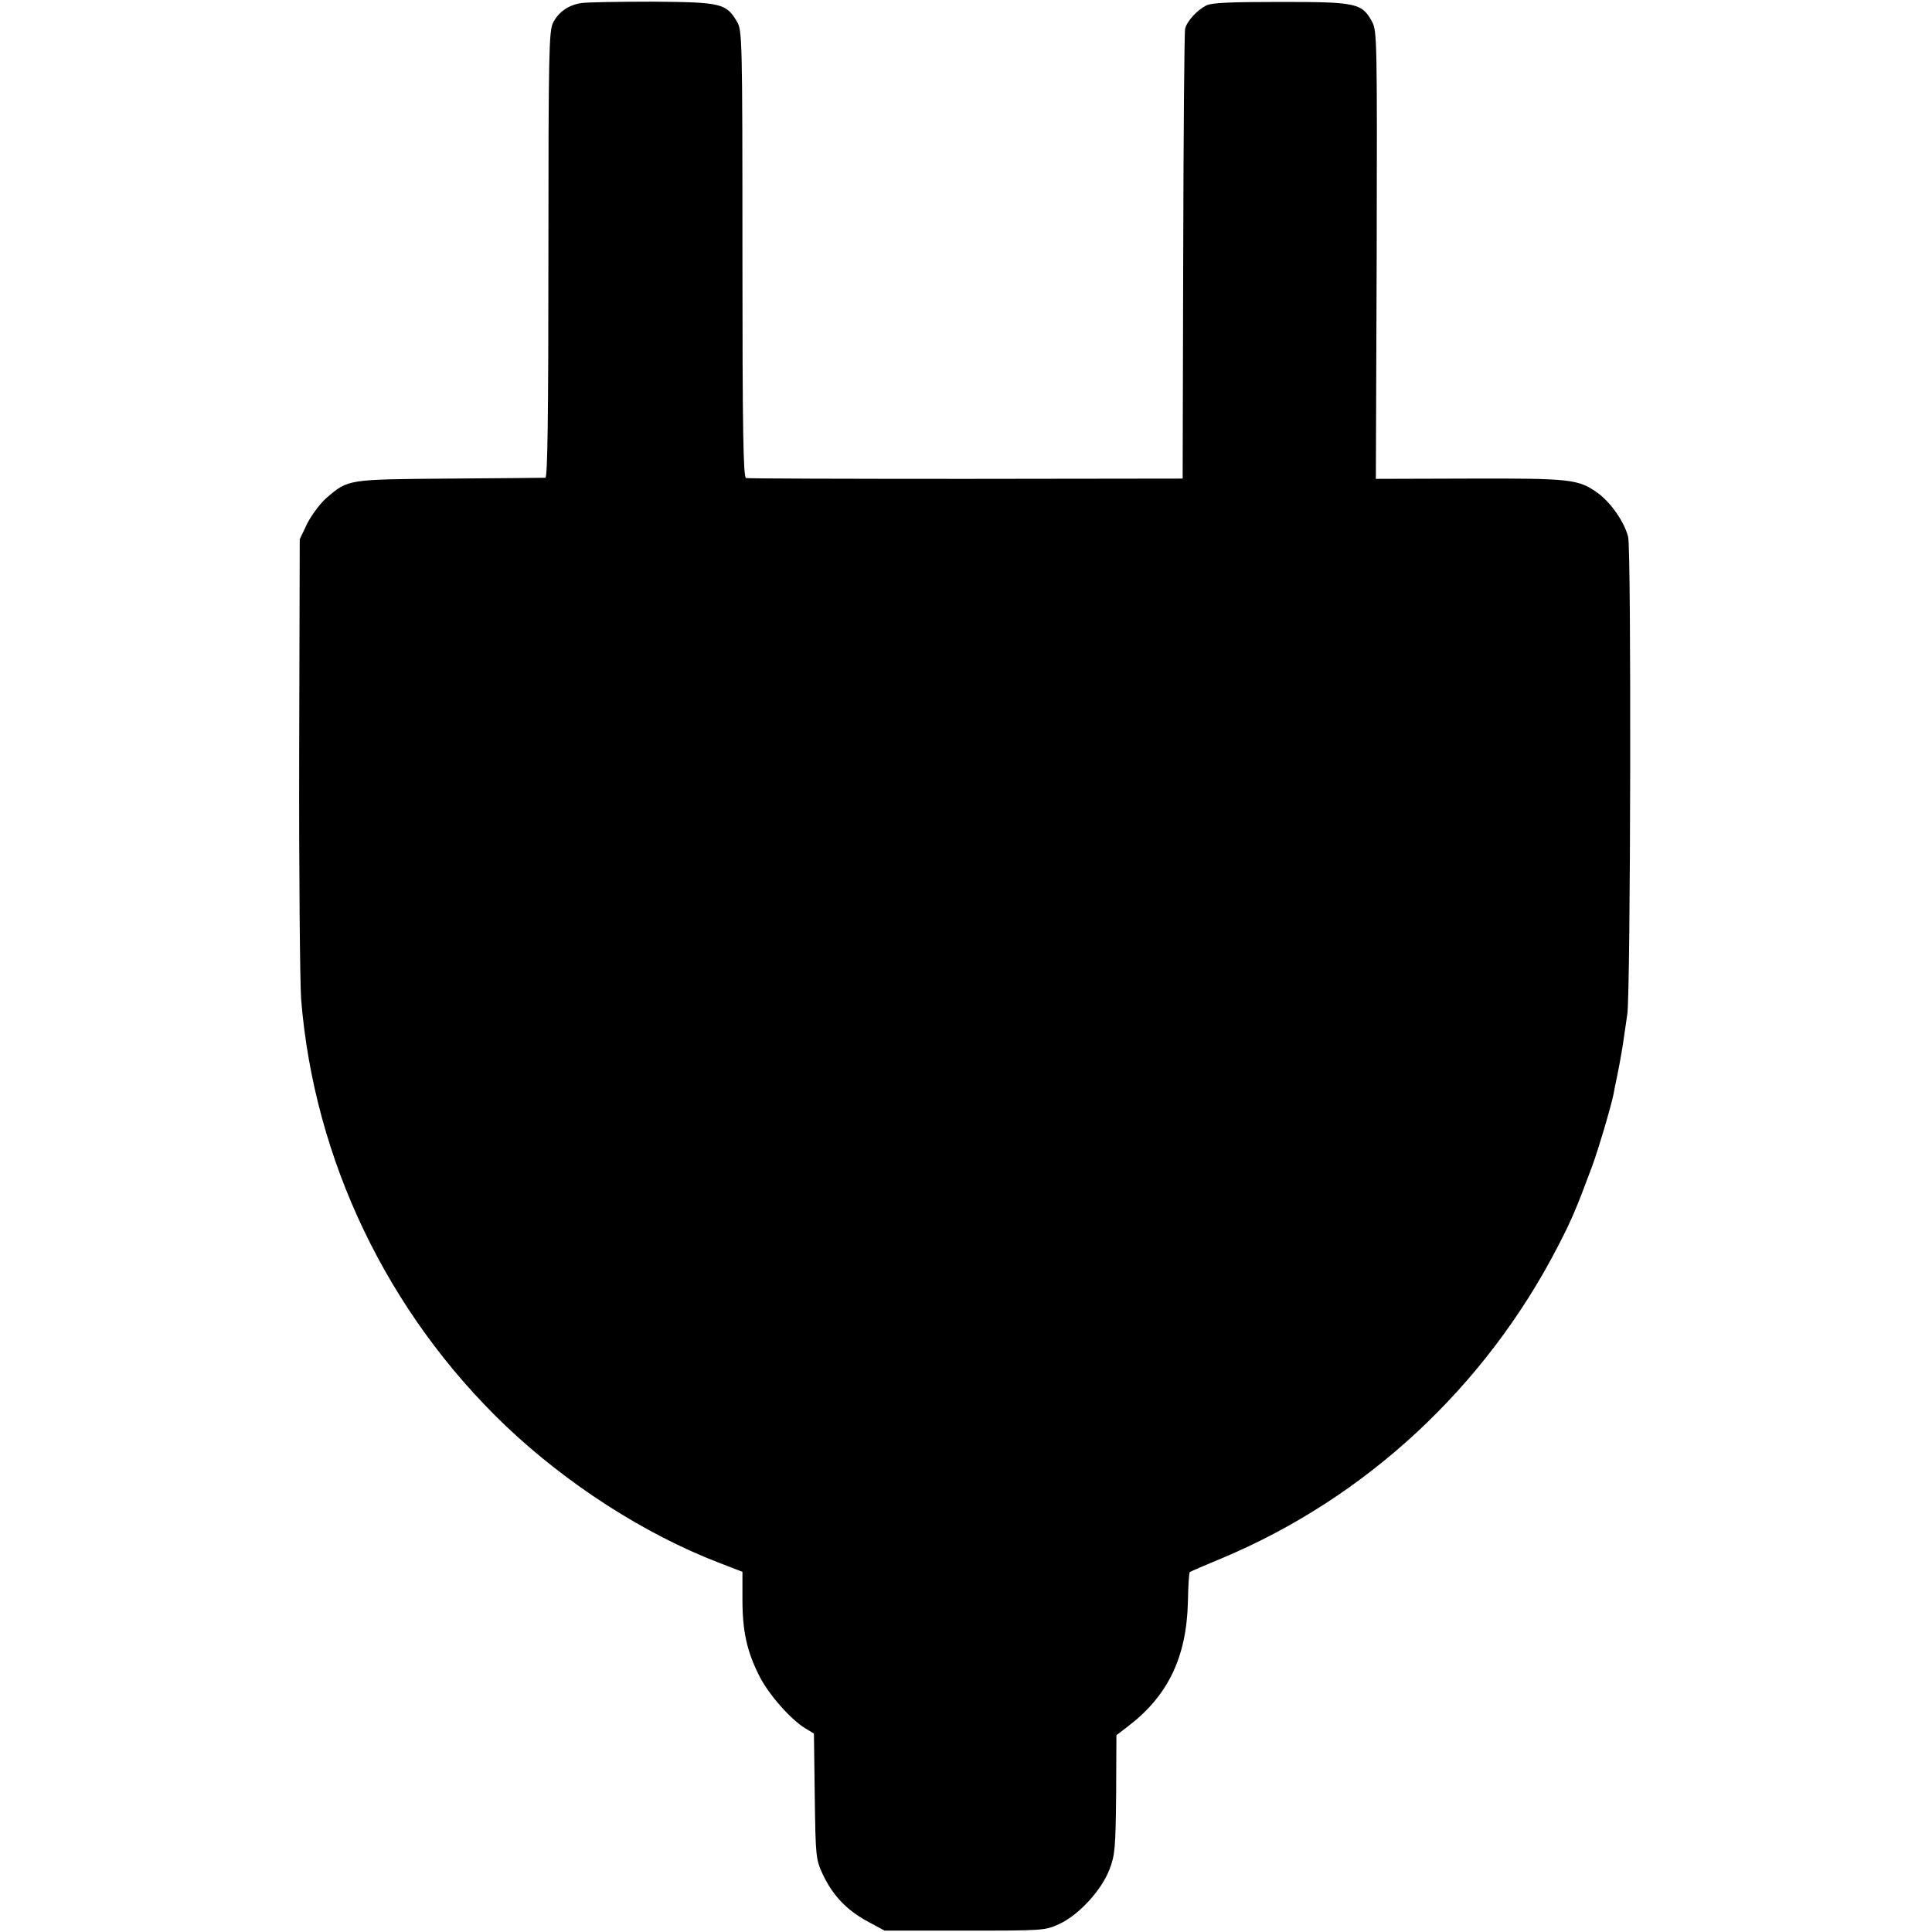
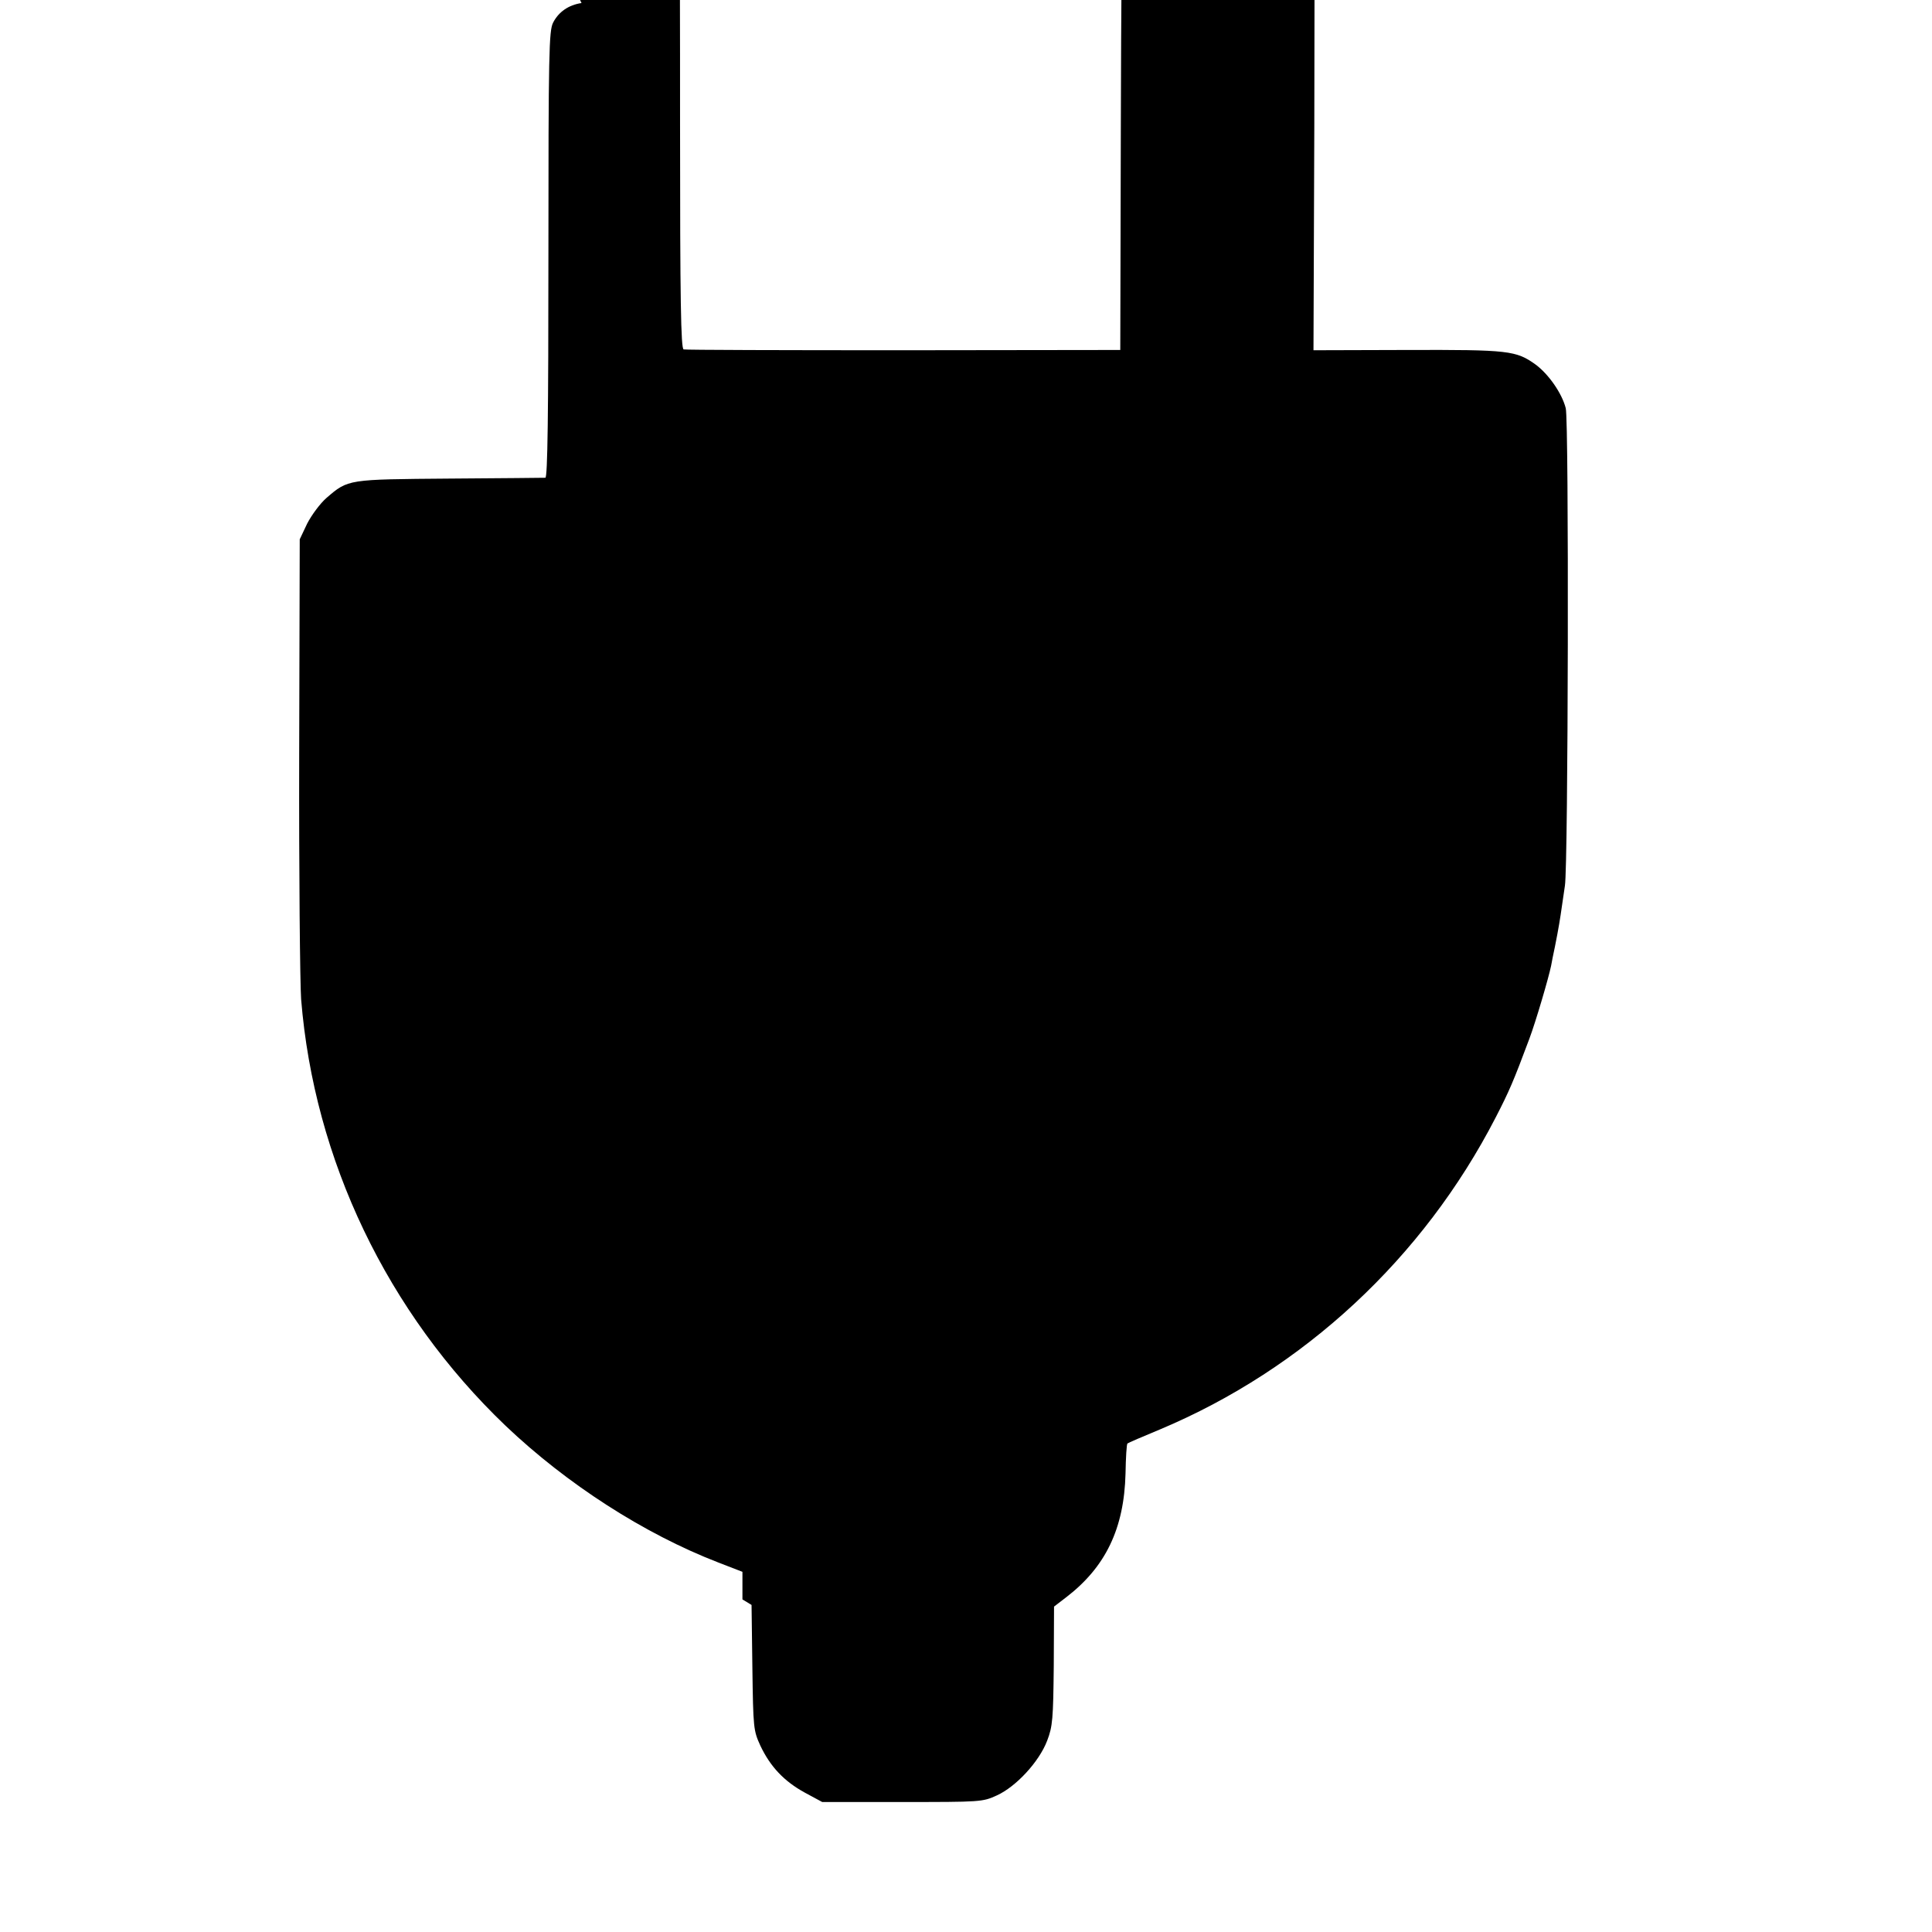
<svg xmlns="http://www.w3.org/2000/svg" version="1.0" width="700pt" height="700pt" viewBox="0 0 700 700" preserveAspectRatio="xMidYMid meet">
  <g transform="translate(0,700) scale(0.1,-0.1)" fill="#000000" stroke="none">
-     <path d="M2107 6989 c-47 -7 -83 -32 -103 -71 -15 -29 -17 -109 -17 -840 0 -580 -3 -808 -11 -809 -6 0 -162 -2 -346 -3 -371 -3 -368 -2 -447 -70 -23 -20 -54 -62 -70 -93 l-27 -57 -2 -781 c-1 -429 3 -827 7 -885 47 -582 312 -1136 741 -1546 222 -211 501 -391 770 -495 l88 -34 0 -100 c0 -115 16 -188 61 -277 33 -66 112 -156 165 -189 l33 -20 3 -227 c3 -221 4 -228 29 -283 36 -76 86 -129 161 -170 l63 -34 290 0 c284 0 291 0 343 24 70 32 153 122 182 198 20 52 22 79 24 272 l1 214 43 33 c144 110 211 250 216 449 1 58 4 107 7 109 2 2 55 25 118 51 521 219 953 620 1216 1130 49 95 65 132 122 285 23 61 70 221 79 265 2 11 8 43 14 70 13 65 19 102 25 145 3 19 8 53 11 75 12 73 15 1686 3 1730 -14 55 -63 124 -109 158 -71 51 -97 54 -465 53 l-340 -1 3 810 c2 774 1 812 -16 845 -37 69 -57 73 -332 73 -185 0 -251 -3 -270 -13 -34 -18 -69 -56 -76 -84 -3 -12 -6 -384 -7 -826 l-2 -804 -785 -1 c-432 0 -791 1 -797 3 -10 3 -13 175 -13 812 0 785 -1 810 -20 842 -39 66 -57 70 -305 72 -122 0 -238 -2 -258 -5z" />
+     <path d="M2107 6989 c-47 -7 -83 -32 -103 -71 -15 -29 -17 -109 -17 -840 0 -580 -3 -808 -11 -809 -6 0 -162 -2 -346 -3 -371 -3 -368 -2 -447 -70 -23 -20 -54 -62 -70 -93 l-27 -57 -2 -781 c-1 -429 3 -827 7 -885 47 -582 312 -1136 741 -1546 222 -211 501 -391 770 -495 l88 -34 0 -100 l33 -20 3 -227 c3 -221 4 -228 29 -283 36 -76 86 -129 161 -170 l63 -34 290 0 c284 0 291 0 343 24 70 32 153 122 182 198 20 52 22 79 24 272 l1 214 43 33 c144 110 211 250 216 449 1 58 4 107 7 109 2 2 55 25 118 51 521 219 953 620 1216 1130 49 95 65 132 122 285 23 61 70 221 79 265 2 11 8 43 14 70 13 65 19 102 25 145 3 19 8 53 11 75 12 73 15 1686 3 1730 -14 55 -63 124 -109 158 -71 51 -97 54 -465 53 l-340 -1 3 810 c2 774 1 812 -16 845 -37 69 -57 73 -332 73 -185 0 -251 -3 -270 -13 -34 -18 -69 -56 -76 -84 -3 -12 -6 -384 -7 -826 l-2 -804 -785 -1 c-432 0 -791 1 -797 3 -10 3 -13 175 -13 812 0 785 -1 810 -20 842 -39 66 -57 70 -305 72 -122 0 -238 -2 -258 -5z" />
  </g>
</svg>